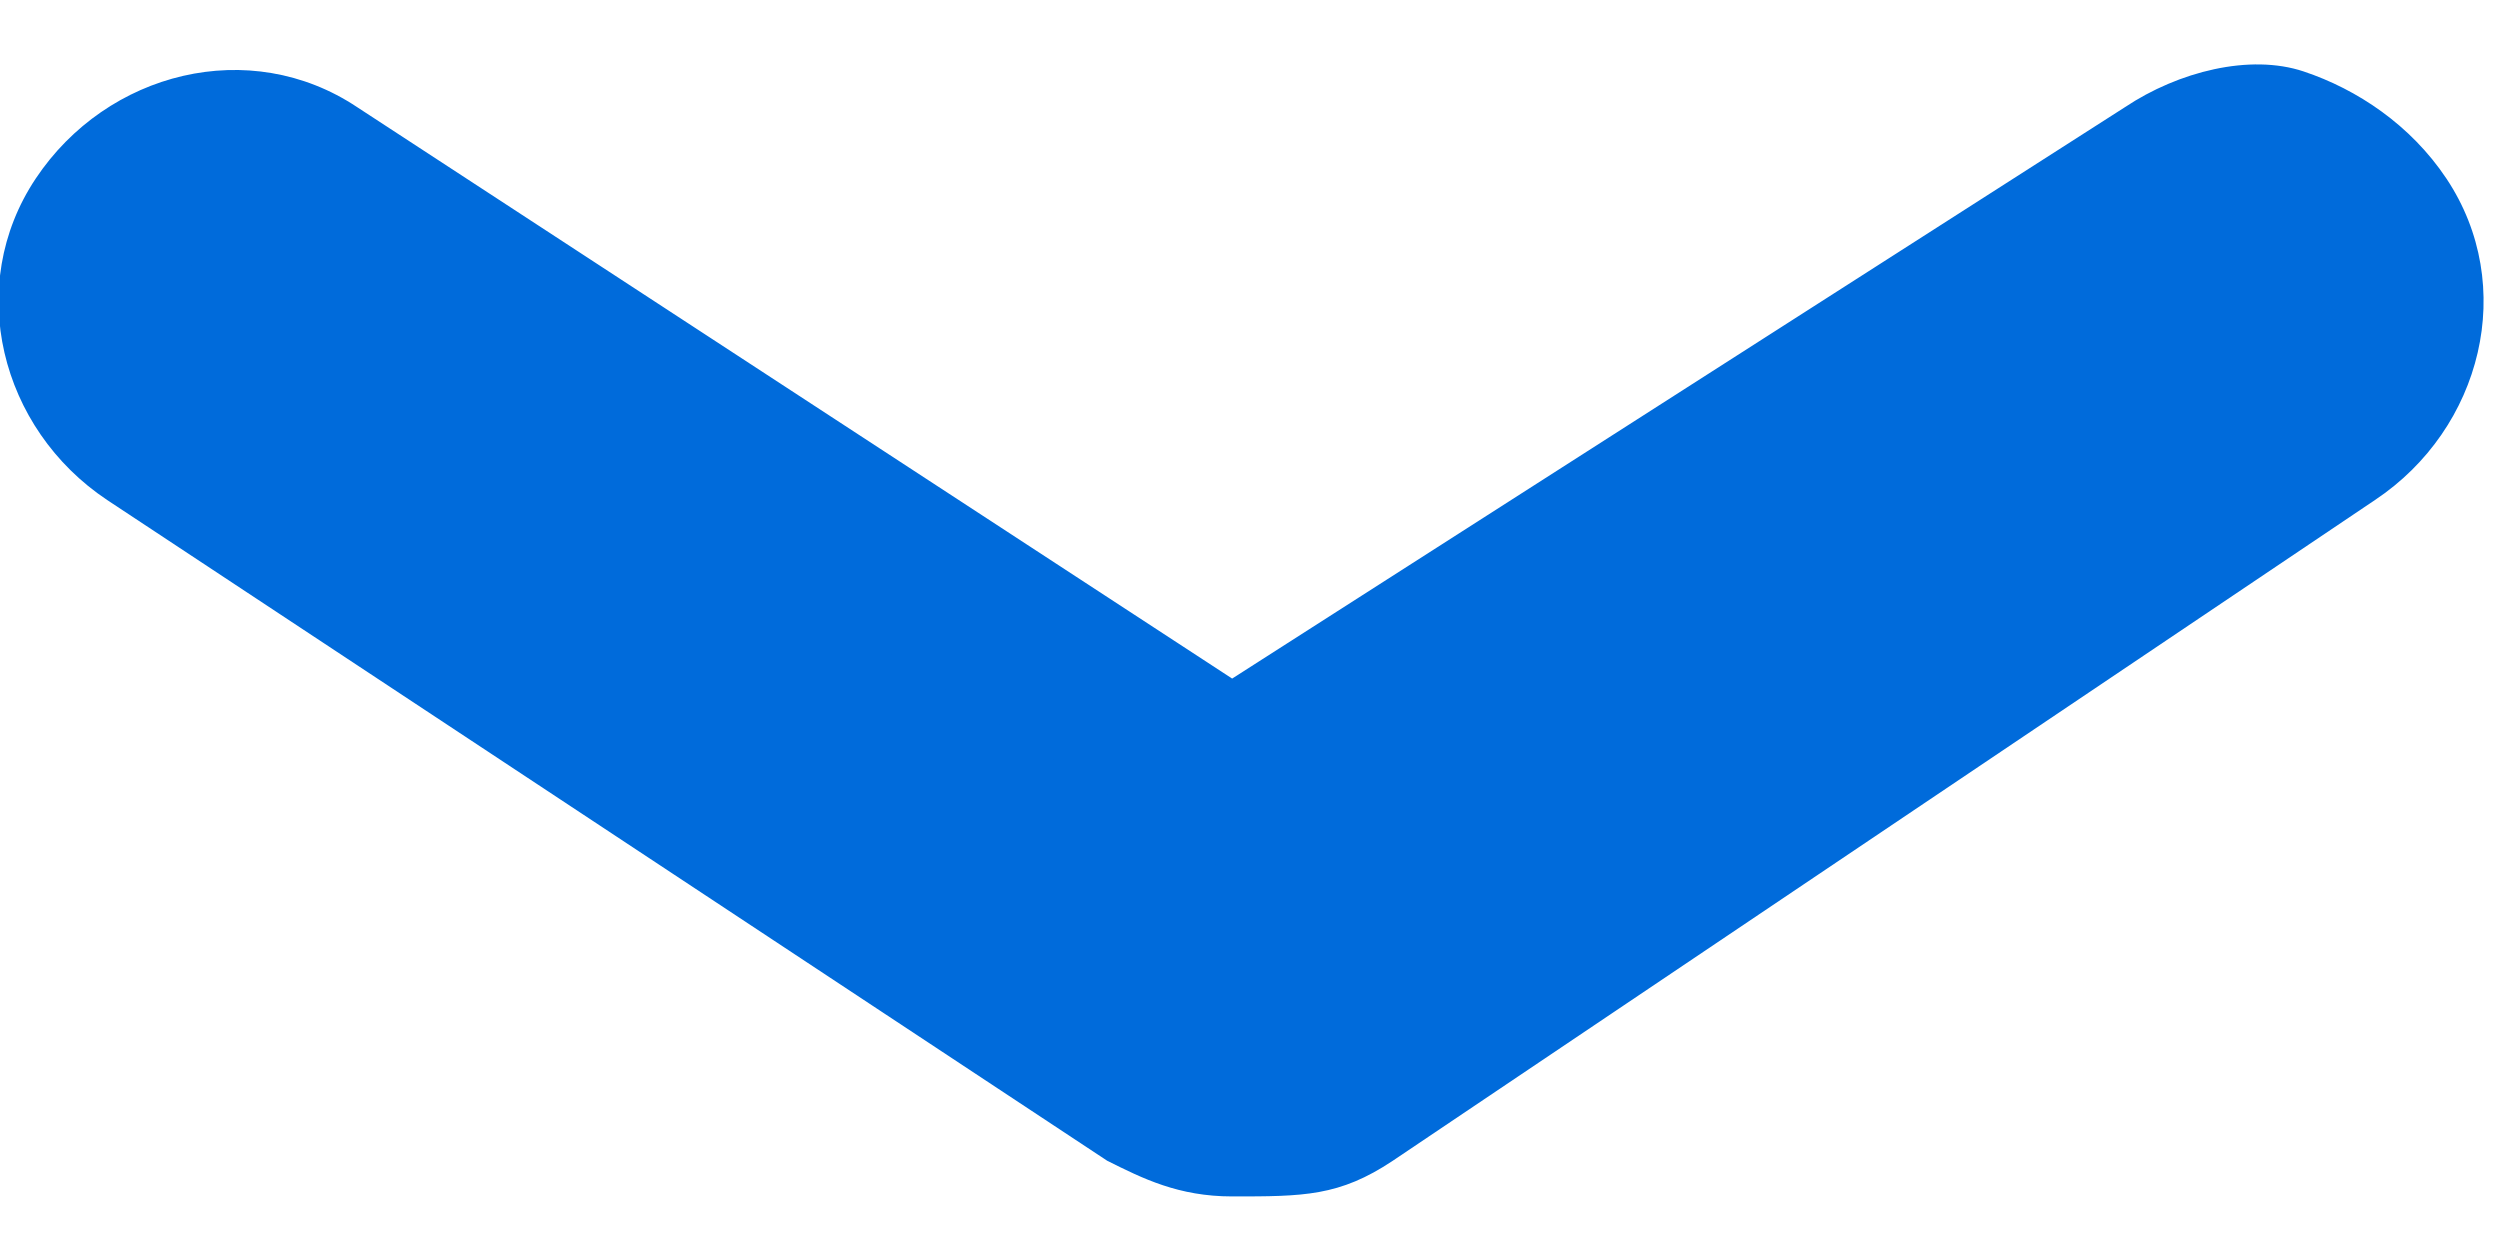
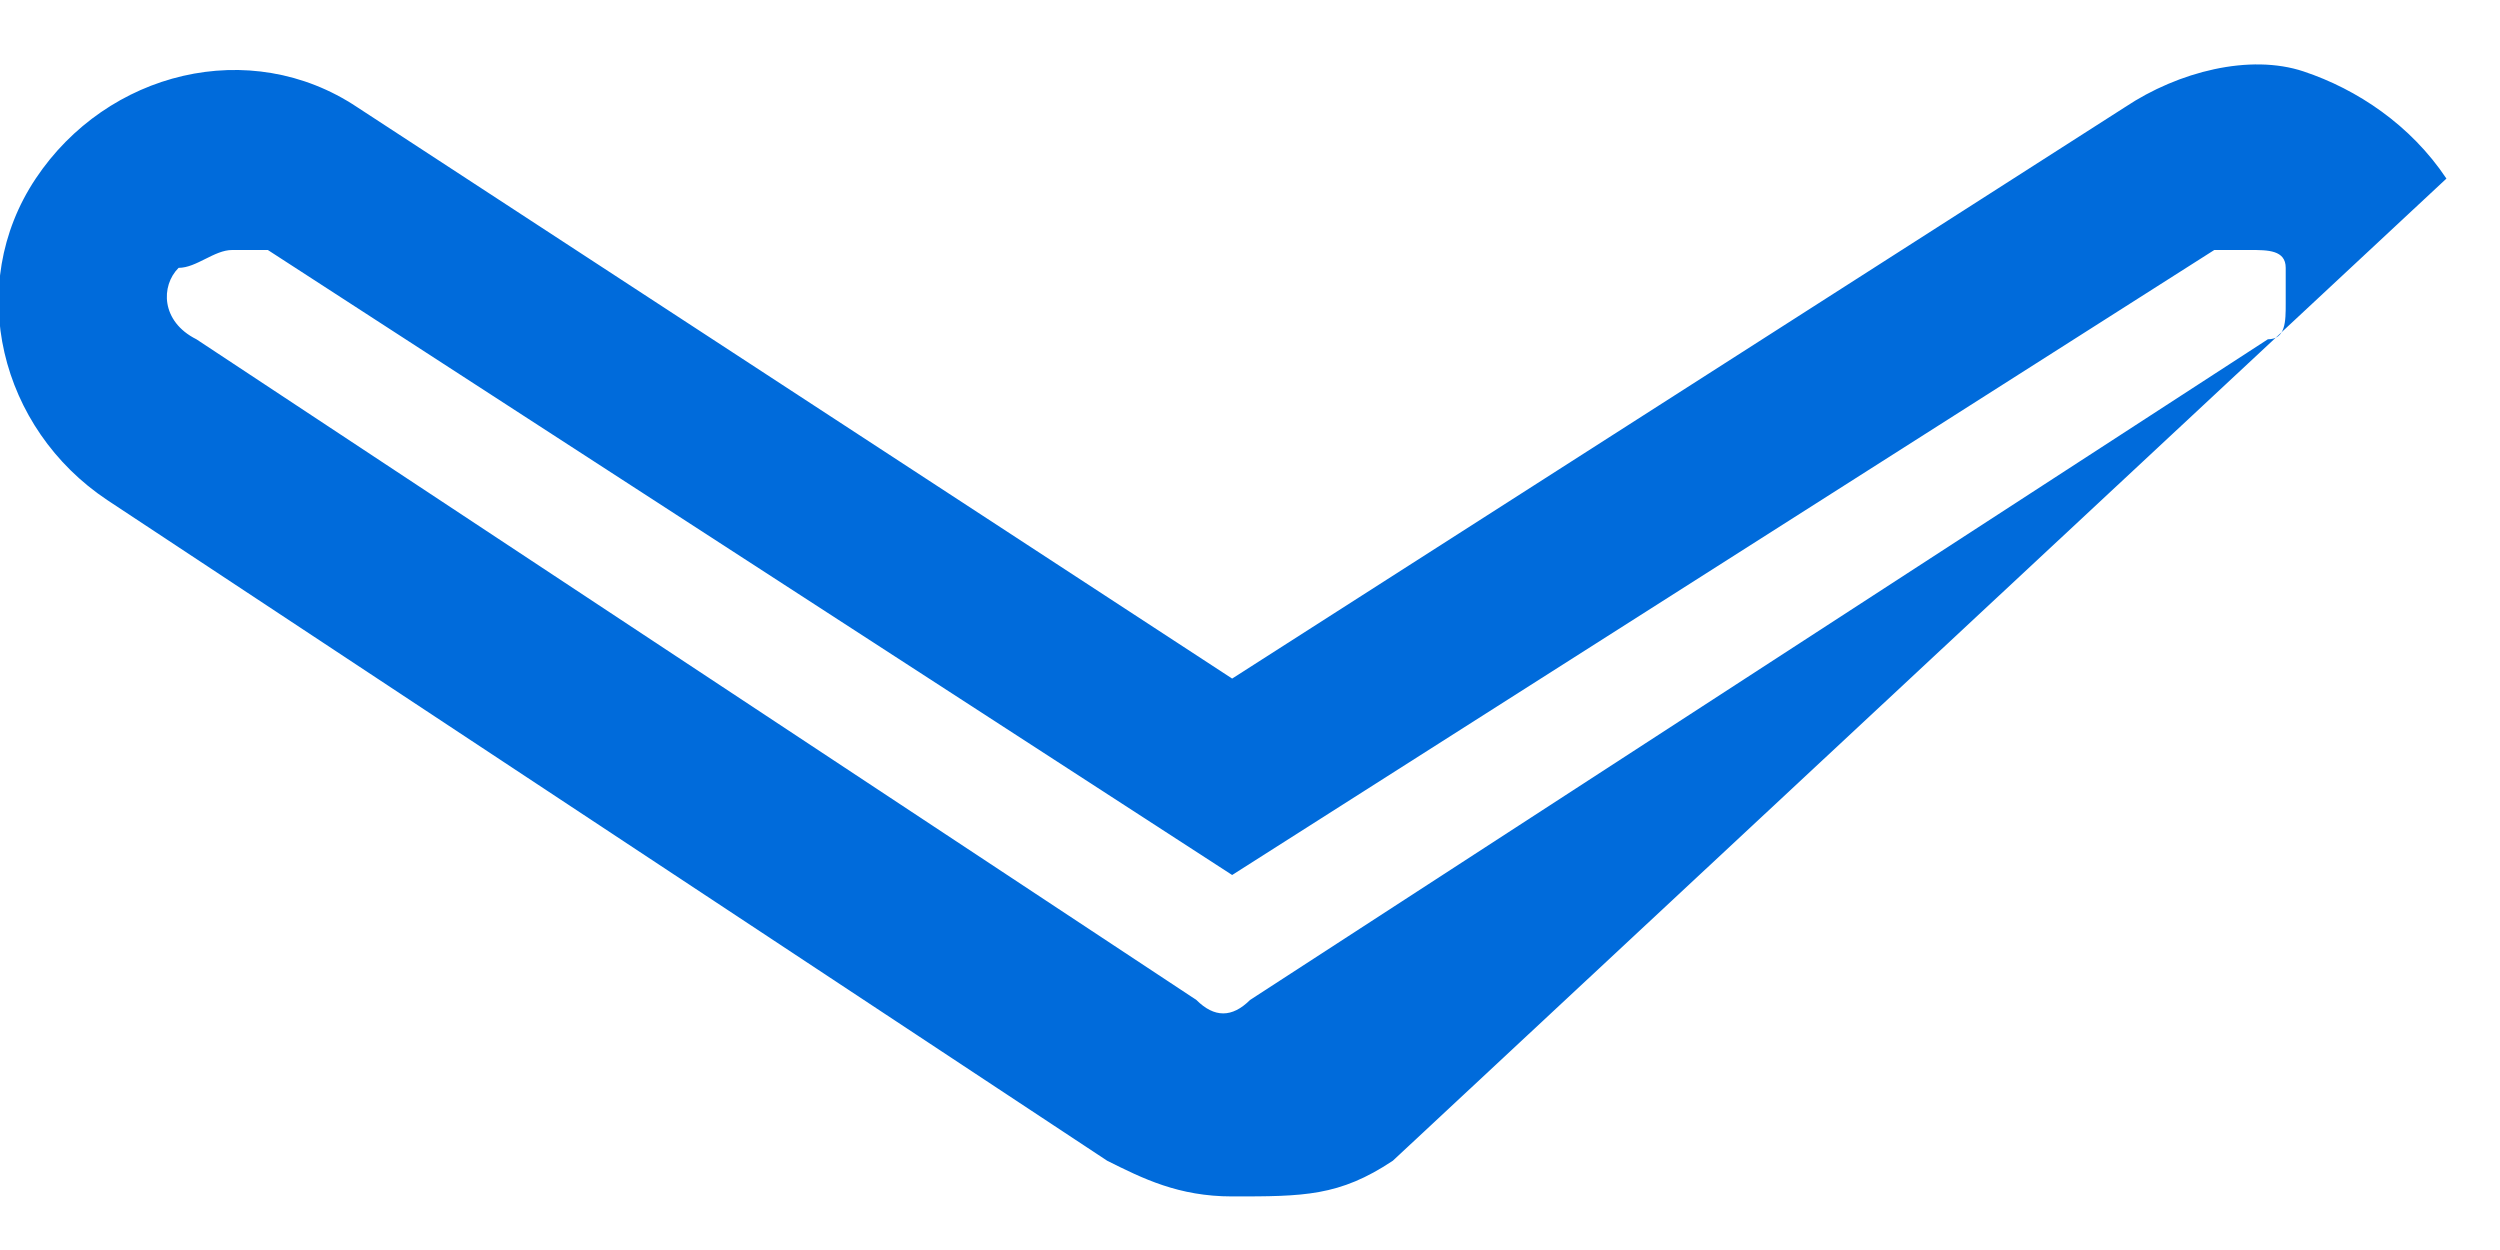
<svg xmlns="http://www.w3.org/2000/svg" version="1.1" id="レイヤー_1" x="0px" y="0px" viewBox="0 0 14 7" style="enable-background:new 0 0 14 7;" xml:space="preserve">
  <style type="text/css">
	.st0{fill:#006BDB;}
</style>
  <g>
    <g>
-       <path class="st0" d="M6.9,6.2c-0.2,0-0.3,0-0.4-0.1L0.9,2.4C0.5,2.2,0.4,1.6,0.7,1.3c0.2-0.4,0.8-0.5,1.1-0.2l5.2,3.4l5.2-3.4    c0.4-0.2,0.9-0.1,1.1,0.2c0.2,0.4,0.1,0.9-0.2,1.1L7.5,6.1C7.3,6.2,7.2,6.2,6.9,6.2z" />
-       <path class="st0" d="M6.9,6.7c-0.3,0-0.5-0.1-0.7-0.2L0.6,2.8C0,2.4-0.2,1.6,0.2,1S1.4,0.2,2,0.6l4.9,3.2l5-3.2    c0.3-0.2,0.7-0.3,1-0.2c0.3,0.1,0.6,0.3,0.8,0.6c0.4,0.6,0.2,1.4-0.4,1.8L7.8,6.5C7.5,6.7,7.3,6.7,6.9,6.7z M1.3,1.4    C1.2,1.4,1.1,1.5,1,1.5C0.9,1.6,0.9,1.8,1.1,1.9l5.6,3.7c0.1,0.1,0.2,0.1,0.3,0l5.7-3.7c0.1,0,0.1-0.1,0.1-0.2c0-0.1,0-0.2,0-0.2    c0-0.1-0.1-0.1-0.2-0.1c-0.1,0-0.2,0-0.2,0L6.9,4.9L1.5,1.4C1.4,1.4,1.4,1.4,1.3,1.4z" />
+       <path class="st0" d="M6.9,6.7c-0.3,0-0.5-0.1-0.7-0.2L0.6,2.8C0,2.4-0.2,1.6,0.2,1S1.4,0.2,2,0.6l4.9,3.2l5-3.2    c0.3-0.2,0.7-0.3,1-0.2c0.3,0.1,0.6,0.3,0.8,0.6L7.8,6.5C7.5,6.7,7.3,6.7,6.9,6.7z M1.3,1.4    C1.2,1.4,1.1,1.5,1,1.5C0.9,1.6,0.9,1.8,1.1,1.9l5.6,3.7c0.1,0.1,0.2,0.1,0.3,0l5.7-3.7c0.1,0,0.1-0.1,0.1-0.2c0-0.1,0-0.2,0-0.2    c0-0.1-0.1-0.1-0.2-0.1c-0.1,0-0.2,0-0.2,0L6.9,4.9L1.5,1.4C1.4,1.4,1.4,1.4,1.3,1.4z" />
    </g>
  </g>
</svg>